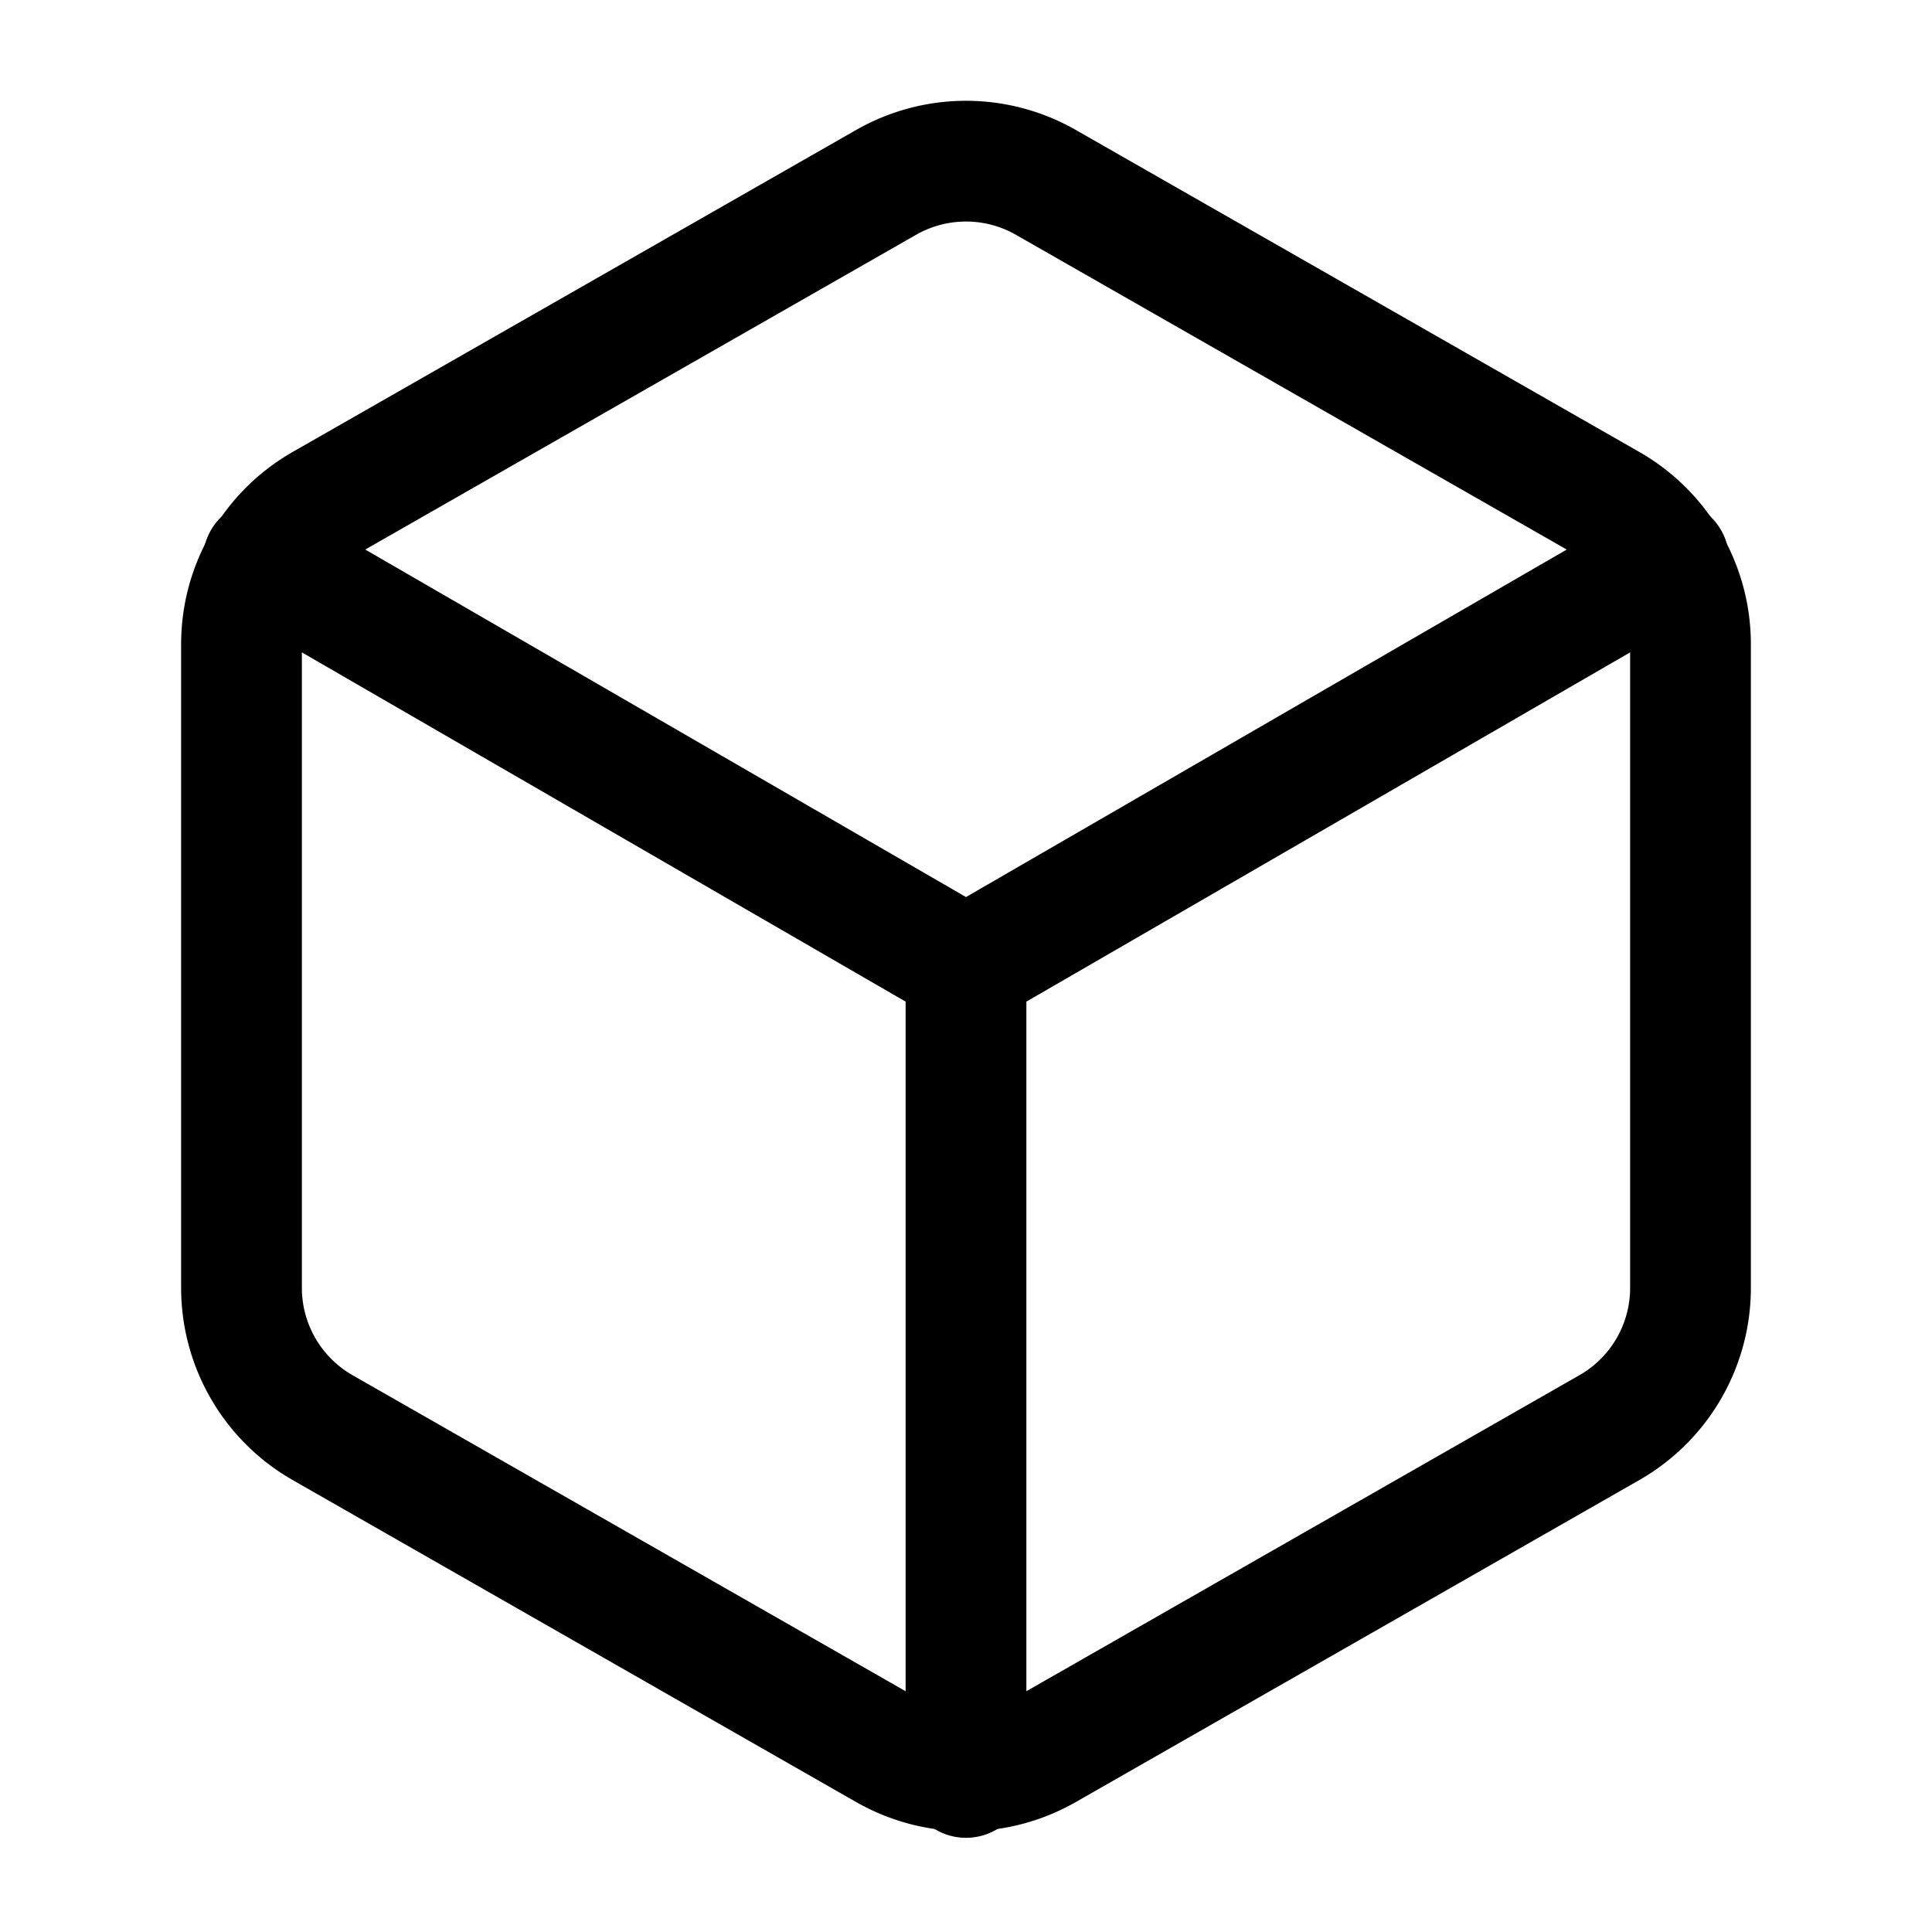
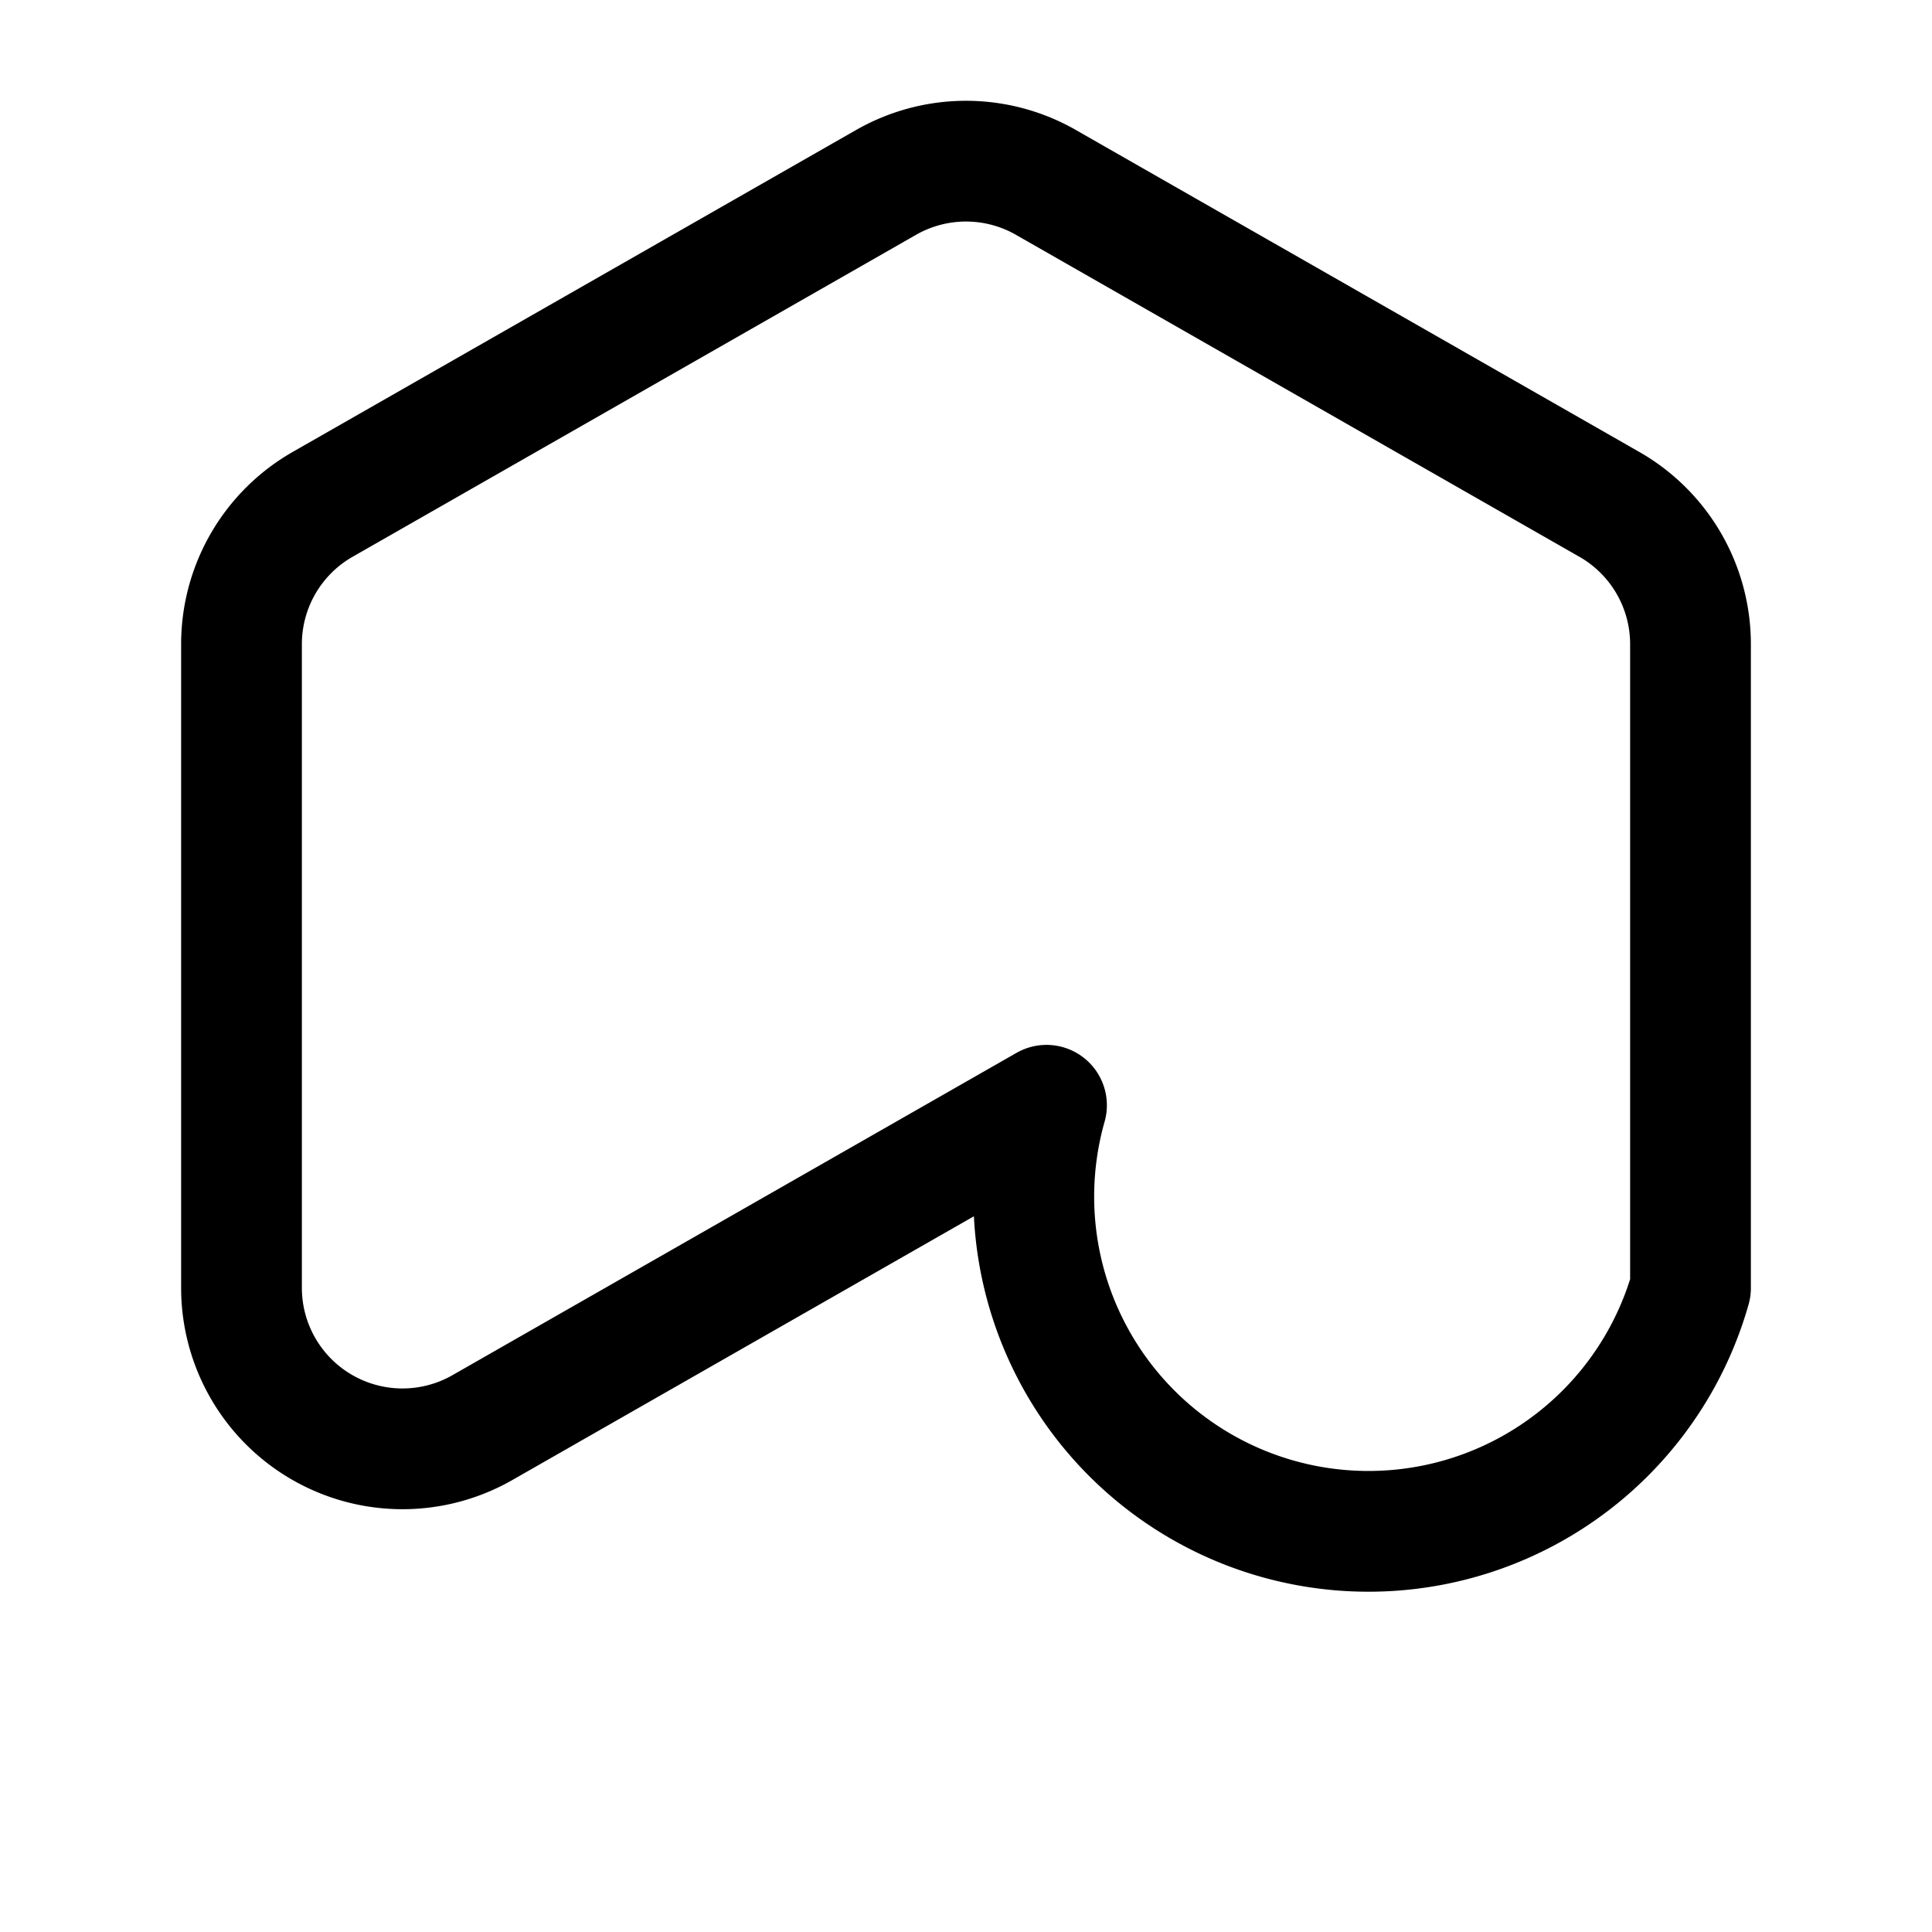
<svg xmlns="http://www.w3.org/2000/svg" width="40" height="40" fill="none" stroke="currentColor" stroke-linecap="round" stroke-linejoin="round" stroke-width="1.5" viewBox="0 0 24 24">
-   <path d="M21 16V8a2 2 0 0 0-1-1.73l-7-4a2 2 0 0 0-2 0l-7 4A2 2 0 0 0 3 8v8a2 2 0 0 0 1 1.73l7 4a2 2 0 0 0 2 0l7-4A2 2 0 0 0 21 16z" />
-   <path d="M3.27 6.96 12 12.01l8.73-5.05" />
-   <path d="M12 22.08V12" />
+   <path d="M21 16V8a2 2 0 0 0-1-1.73l-7-4a2 2 0 0 0-2 0l-7 4A2 2 0 0 0 3 8v8a2 2 0 0 0 1 1.73a2 2 0 0 0 2 0l7-4A2 2 0 0 0 21 16z" />
</svg>